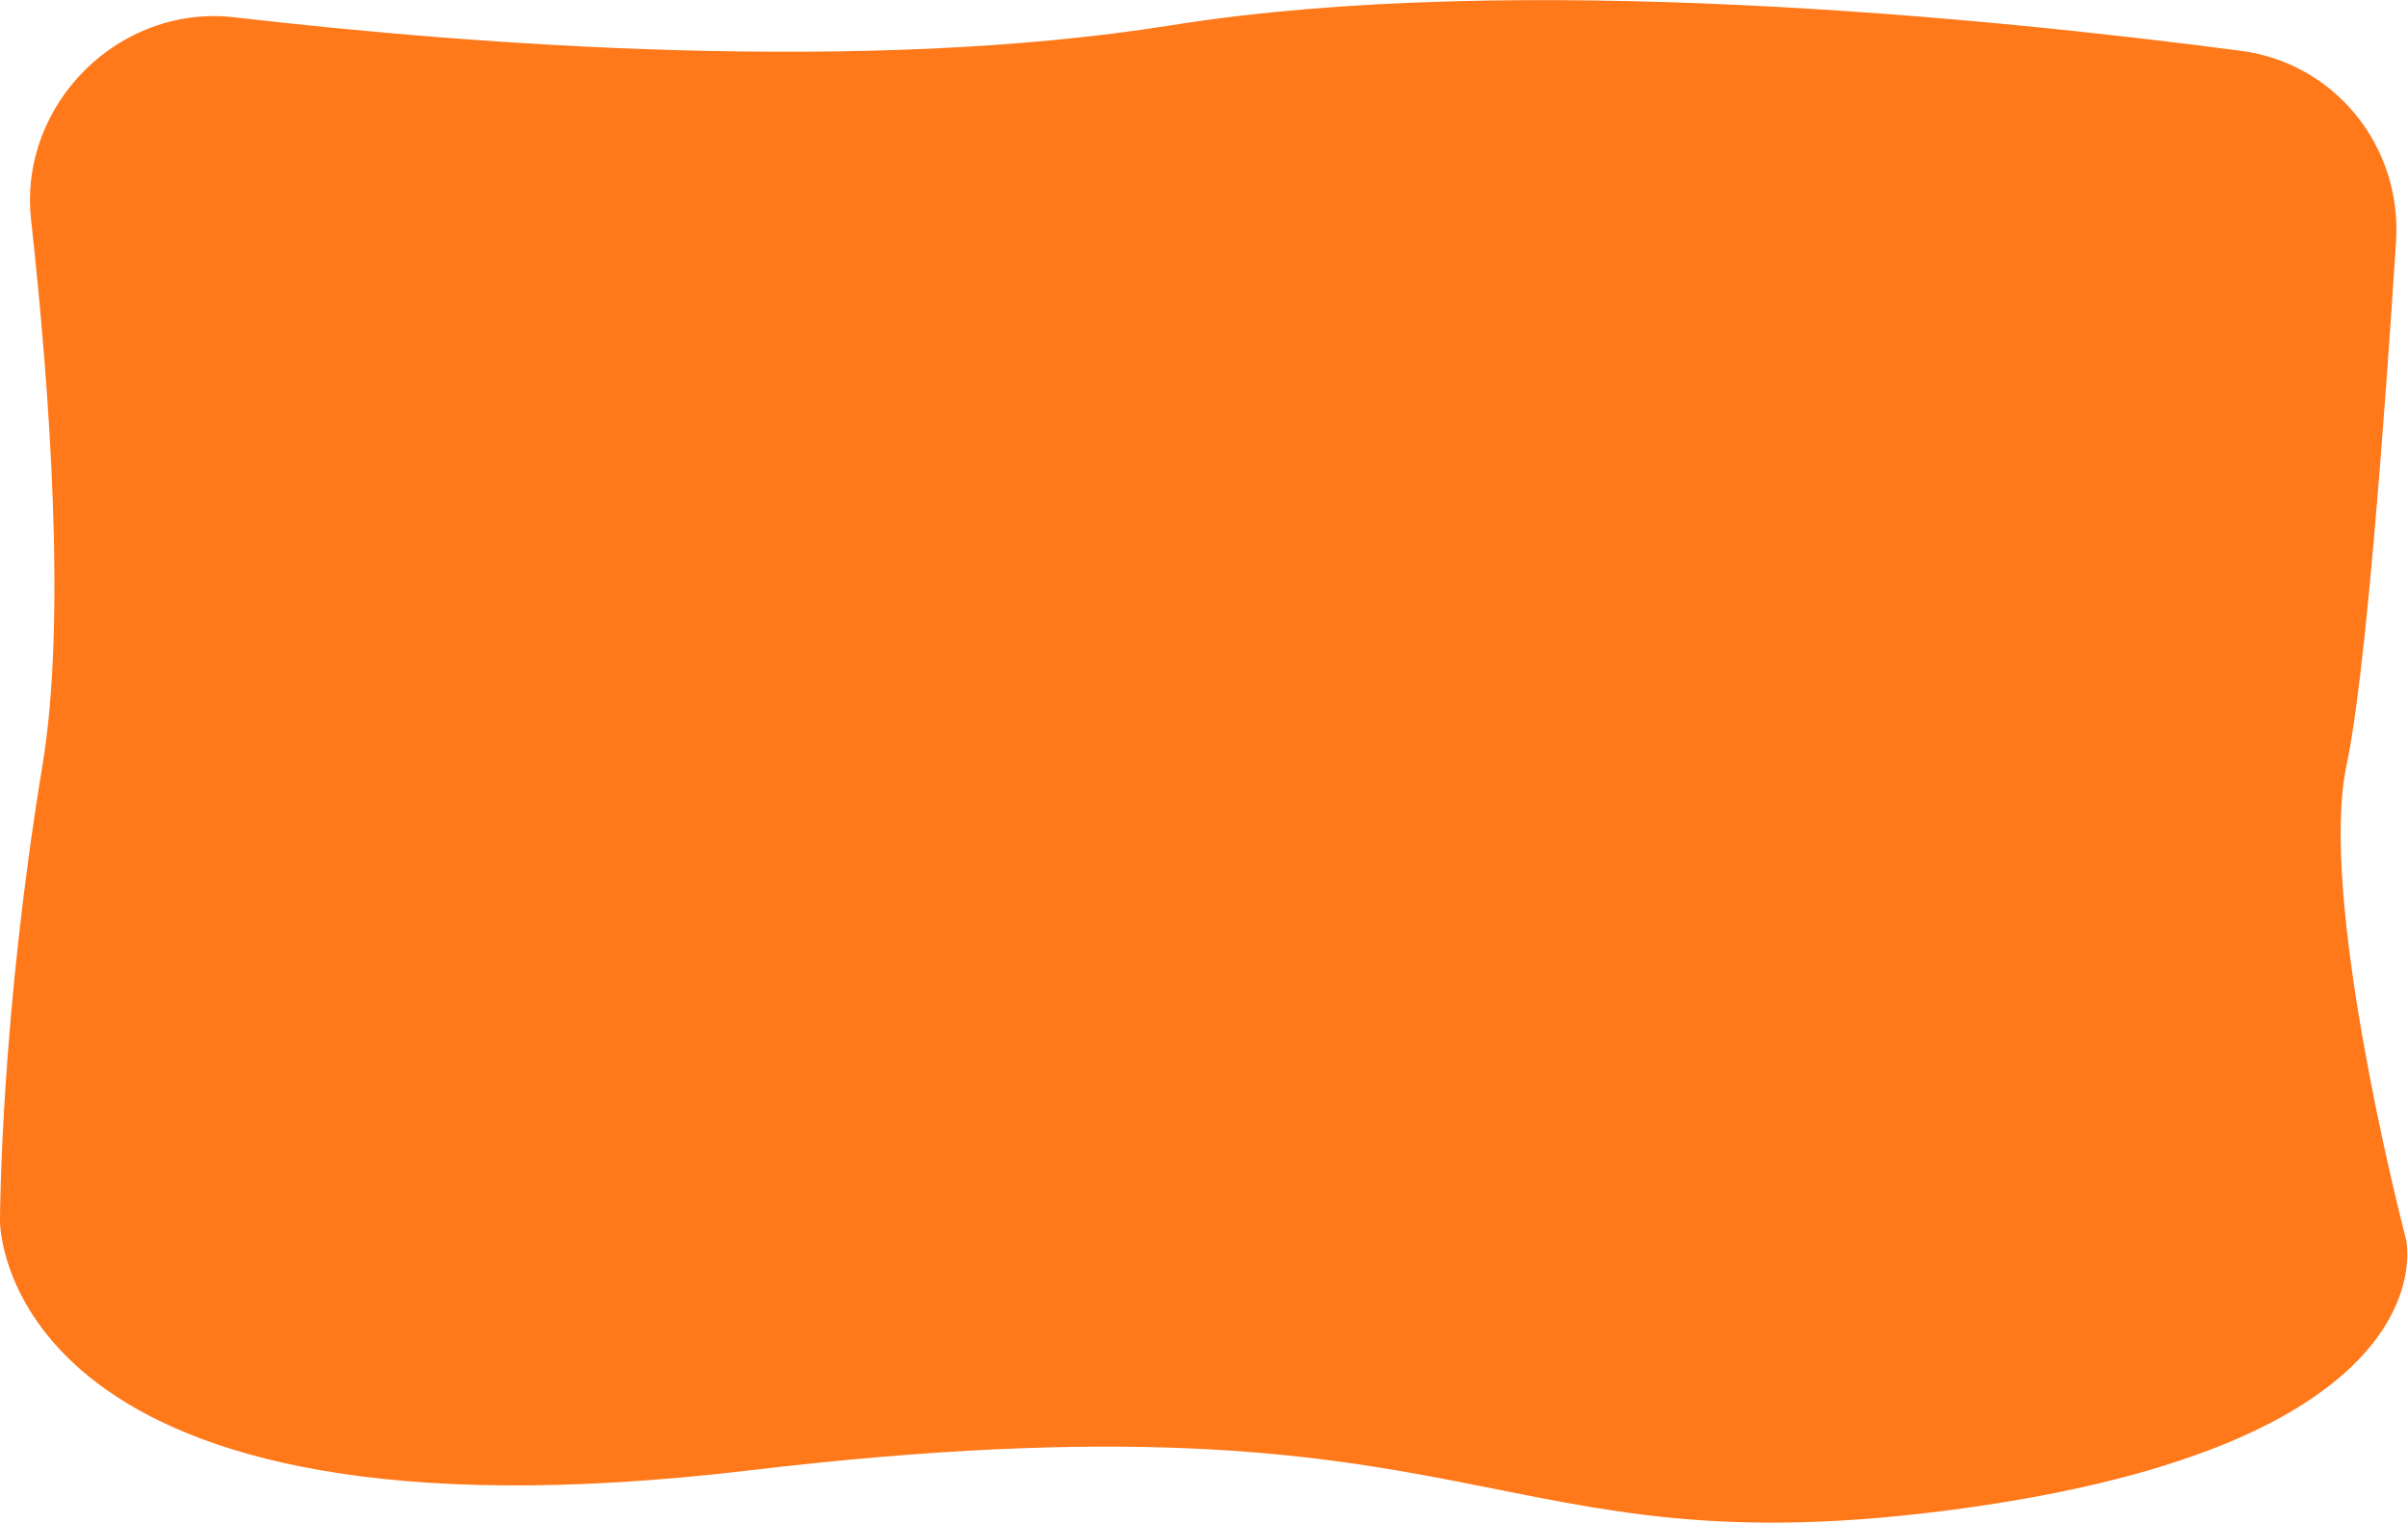
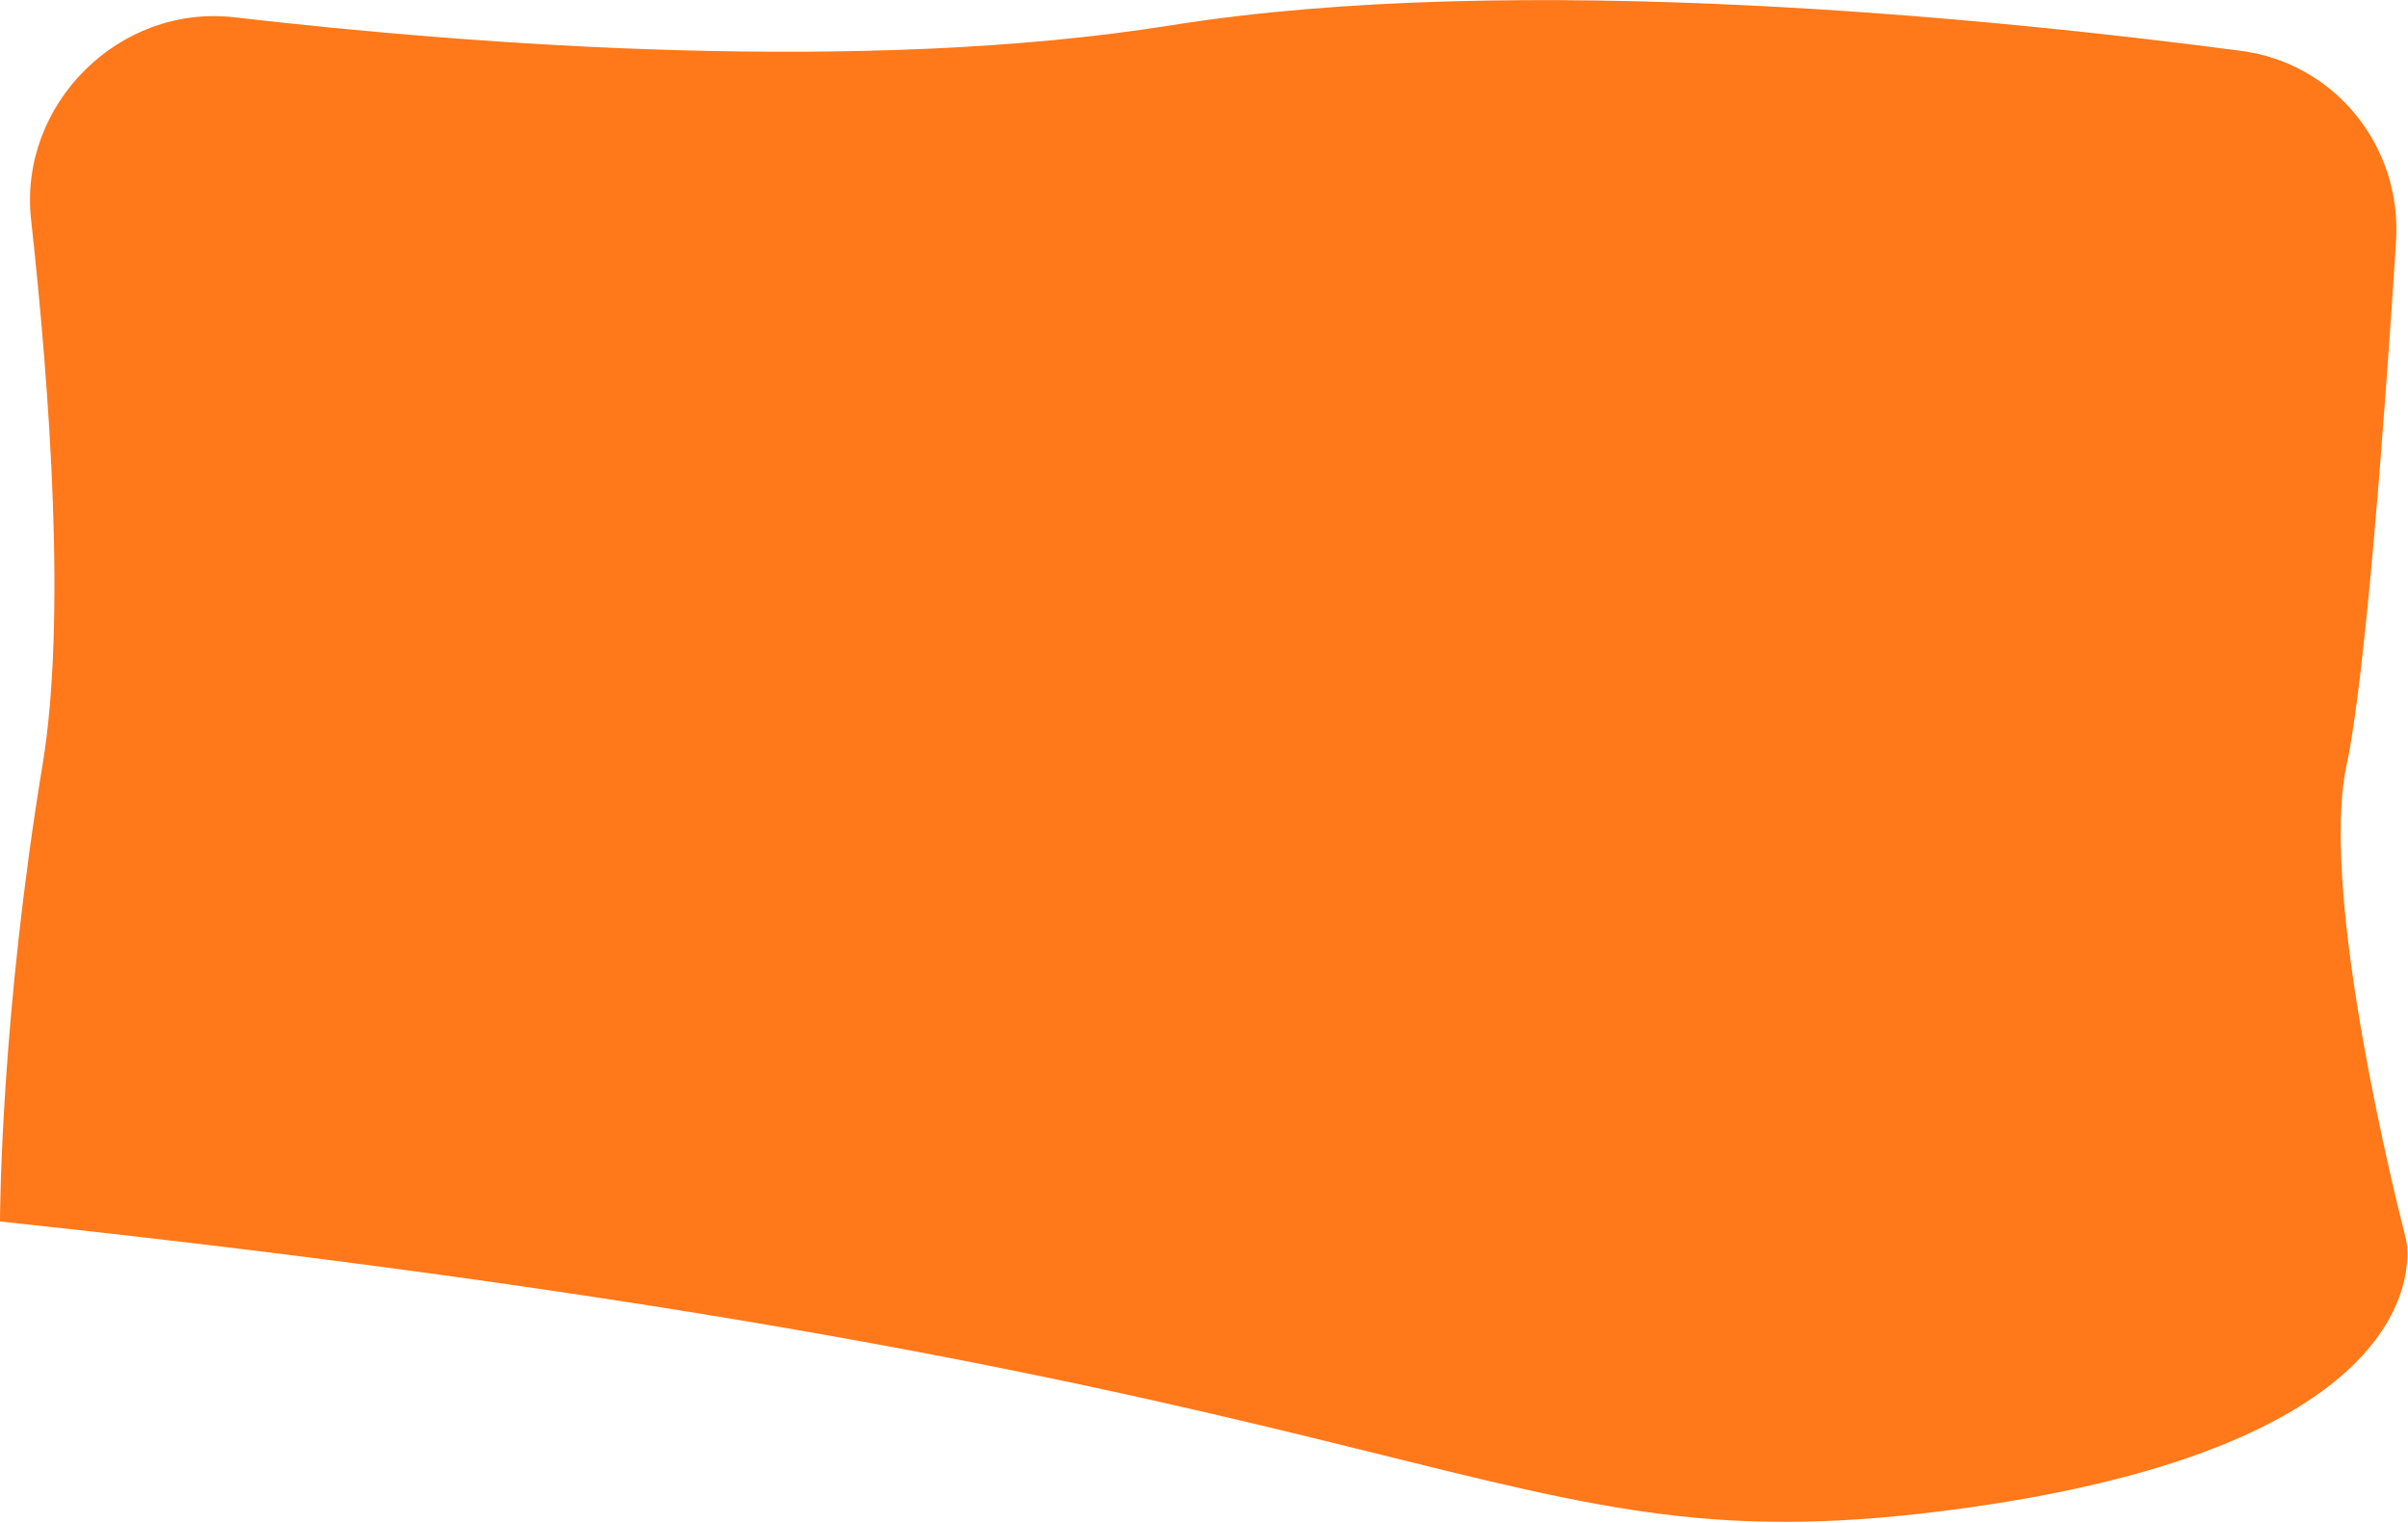
<svg xmlns="http://www.w3.org/2000/svg" width="642" height="406" viewBox="0 0 642 406" fill="none">
-   <path d="M0 325.332C6.17078e-05 325.448 -0.001 325.503 0.001 325.62C0.05 329.272 3.288 415.261 199.5 391.999C399.957 368.234 394 420.075 524 402C645.392 385.121 642.531 337.418 641.619 331.175C641.552 330.712 641.456 330.332 641.34 329.879C639.281 321.877 618.199 238.395 625.627 203.938C630.654 180.618 635.79 111.048 638.809 64.469C640.452 39.113 622.648 16.862 597.456 13.548C531.305 4.846 404.263 -7.968 312.316 6.73C230.355 19.832 127.246 12.087 62.458 4.613C31.755 1.071 4.909 27.829 8.286 58.55C13.337 104.505 17.709 165.405 11.337 203.937C0.371 270.26 0.012 322.02 0 325.332Z" fill="#FF7819" />
+   <path d="M0 325.332C6.17078e-05 325.448 -0.001 325.503 0.001 325.62C399.957 368.234 394 420.075 524 402C645.392 385.121 642.531 337.418 641.619 331.175C641.552 330.712 641.456 330.332 641.34 329.879C639.281 321.877 618.199 238.395 625.627 203.938C630.654 180.618 635.79 111.048 638.809 64.469C640.452 39.113 622.648 16.862 597.456 13.548C531.305 4.846 404.263 -7.968 312.316 6.73C230.355 19.832 127.246 12.087 62.458 4.613C31.755 1.071 4.909 27.829 8.286 58.55C13.337 104.505 17.709 165.405 11.337 203.937C0.371 270.26 0.012 322.02 0 325.332Z" fill="#FF7819" />
</svg>